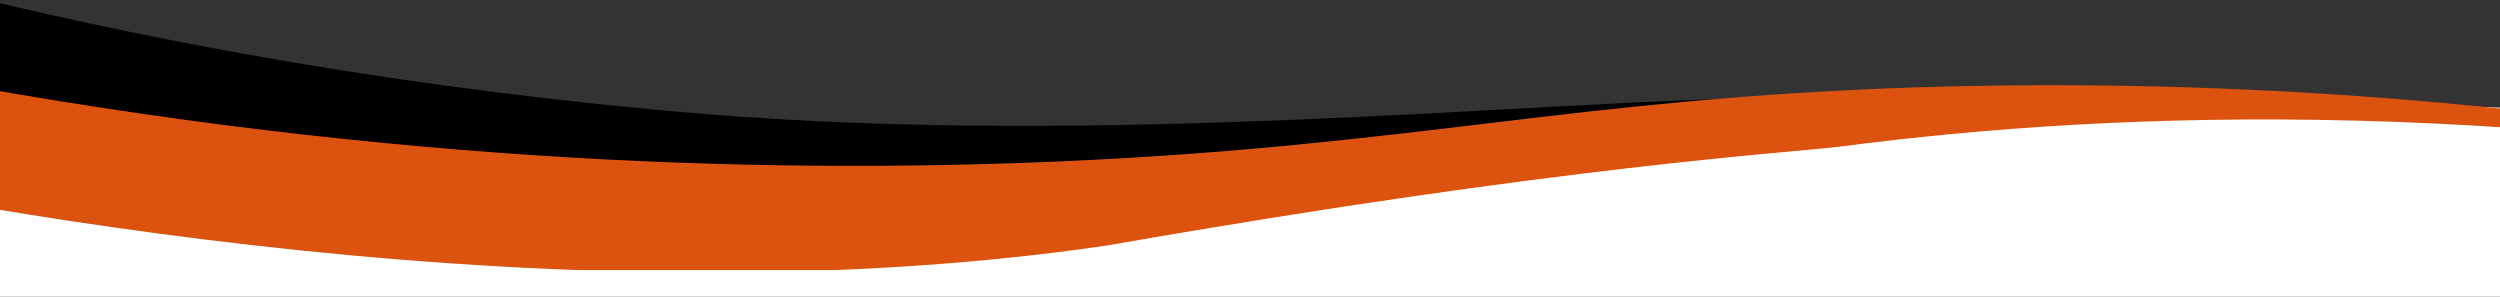
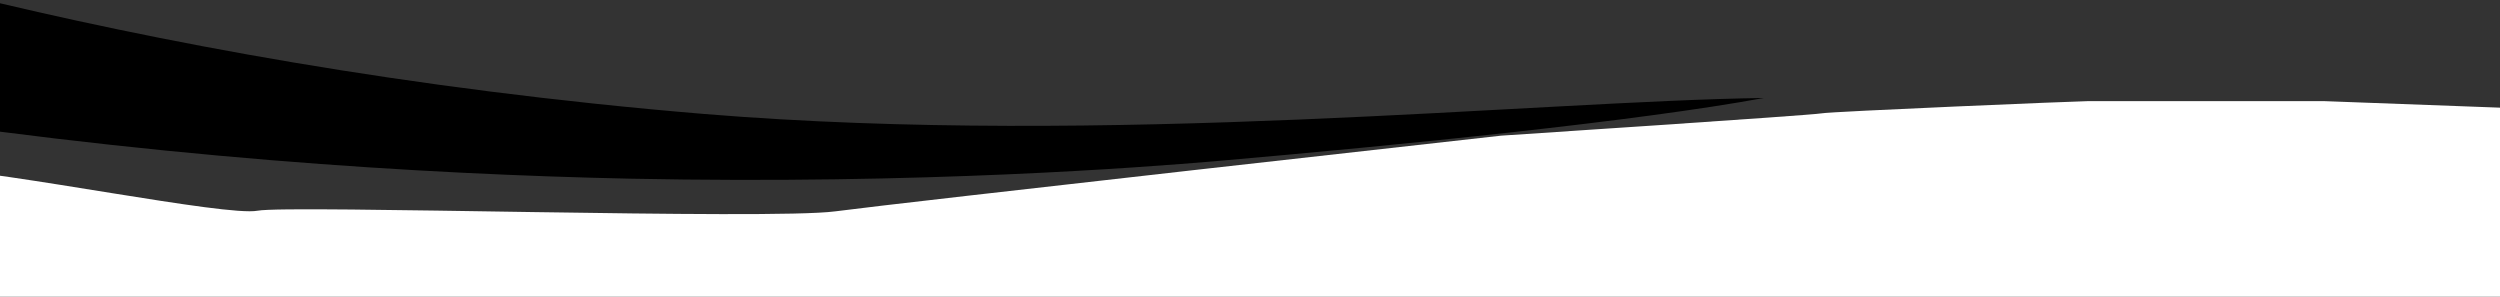
<svg xmlns="http://www.w3.org/2000/svg" xmlns:xlink="http://www.w3.org/1999/xlink" id="Layer_2_00000038384674255622818100000009452184090841084045_" x="0px" y="0px" viewBox="0 0 796.1 94.5" style="enable-background:new 0 0 796.1 94.5;" xml:space="preserve">
  <rect x="0" y="0" width="796.1" height="94.5" fill="#333333" stroke="none" />
  <style type="text/css">	.st0{fill:#FFFFFF;}	.st1{clip-path:url(#SVGID_00000103962618561370872320000015063236455456279424_);}	.st2{fill:#DC530F;}</style>
  <path class="st0" d="M-22,53.5C3,54.8,72,69,82,67.1s163,3,184,0.2s212-24.1,212-24.1s99-6.5,102-7.1s82-3.9,85-3.9s75,0,75,0 l86.2,3.2c0,0-16.2,64.1-20.2,64.1s-232,0-257,0s-519,3.2-526,0s-45,1.9-45-5.2C-22,87.1-22,53.5-22,53.5z" />
  <g id="Layer_1-2">
    <g>
      <g>
        <defs>
          <rect id="SVGID_1_" y="-4.7" width="796.1" height="90.7" />
        </defs>
        <clipPath id="SVGID_00000136381240017595422030000003800446951028834223_">
          <use xlink:href="#SVGID_1_" style="overflow:visible;" />
        </clipPath>
        <g style="clip-path:url(#SVGID_00000136381240017595422030000003800446951028834223_);">
          <g>
            <path d="M-11.8-1.8c61.2,15,141,30.2,236.1,38.1c128.4,10.5,264.8-4.1,337.4-5.1c-40.2,7.4-114.5,14.9-175.5,20.2      c-21.5,1.8-91.9,7.4-185.5,5.5c-65.8-1.4-154.4-6.7-257.2-23.1L-11.8-1.8z" />
-             <path class="st2" d="M976.4,65.2C805.6,30.1,675,35.1,586.6,46.6c-15.4,2-88.1,6-233.6,31.5C166.2,105.7-42.3,59.5-85.8,50.5      C-69.4,24-53,48.8-36.6,22.3c150.4,29.4,276.9,33.3,374.1,29.1c113.7-5,163.2-20,273.2-23.6C756.9,23.2,881.9,42.9,976.4,65.2      L976.4,65.2z" />
          </g>
        </g>
      </g>
    </g>
  </g>
</svg>